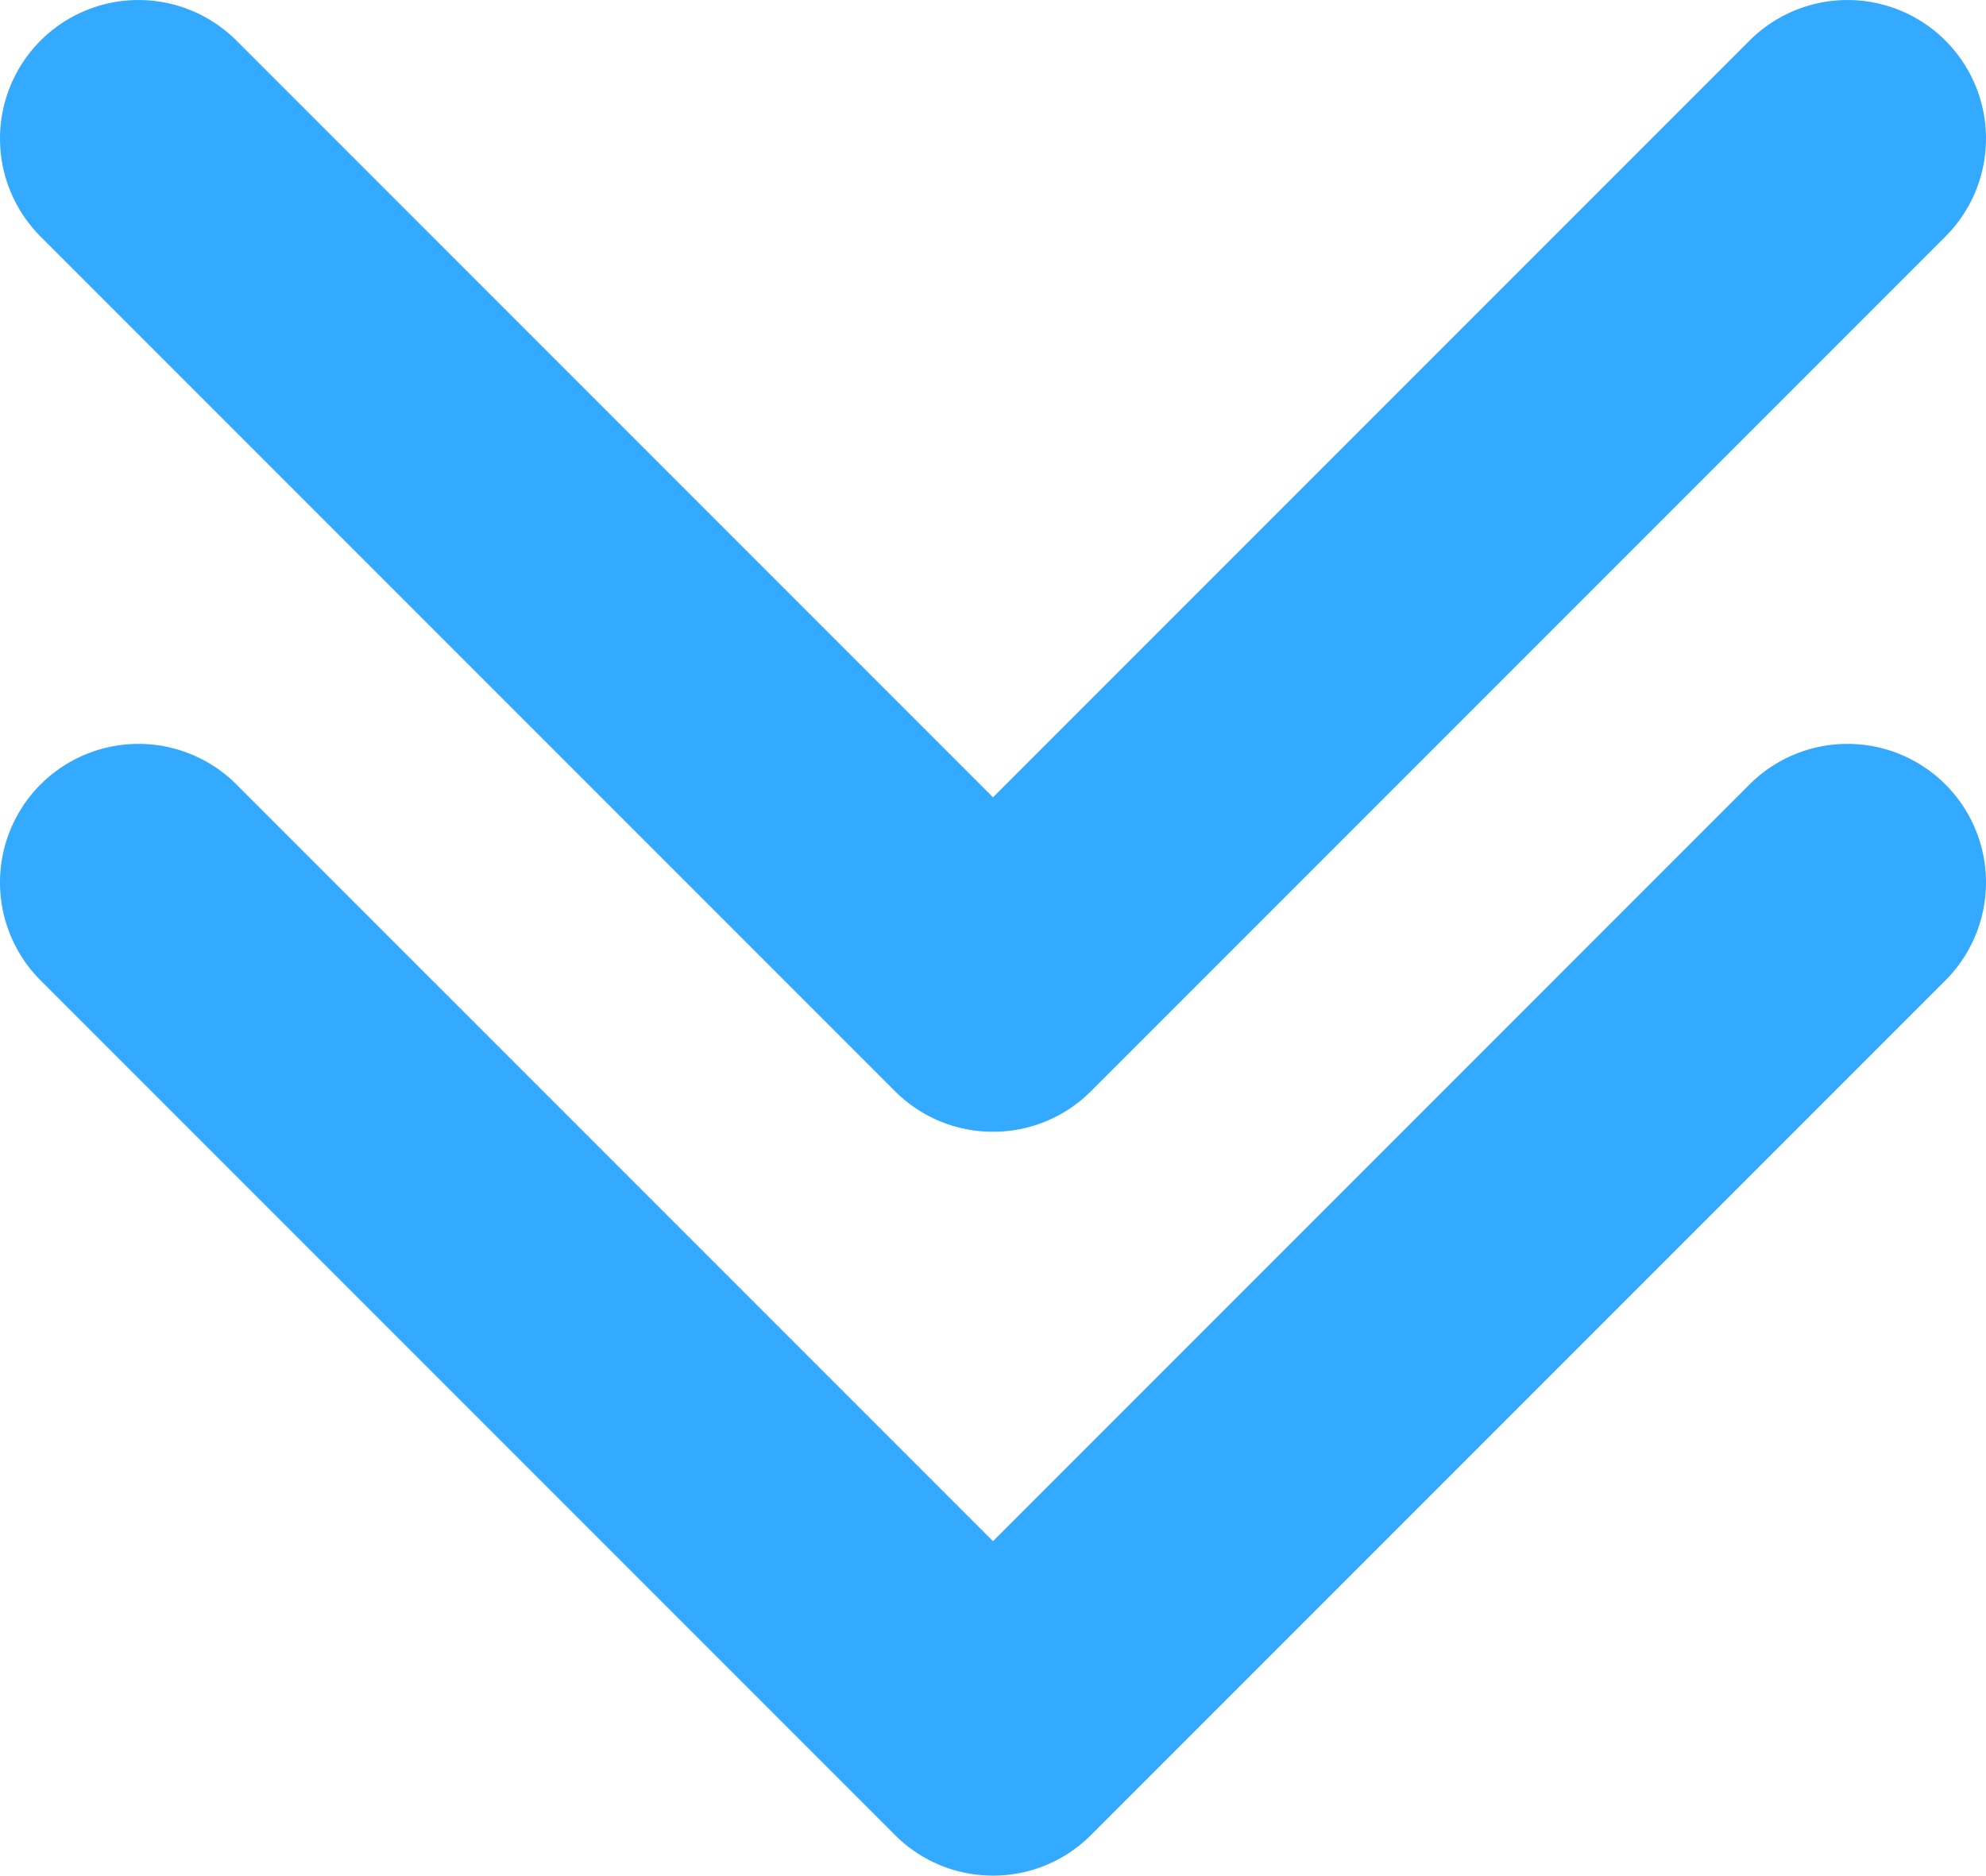
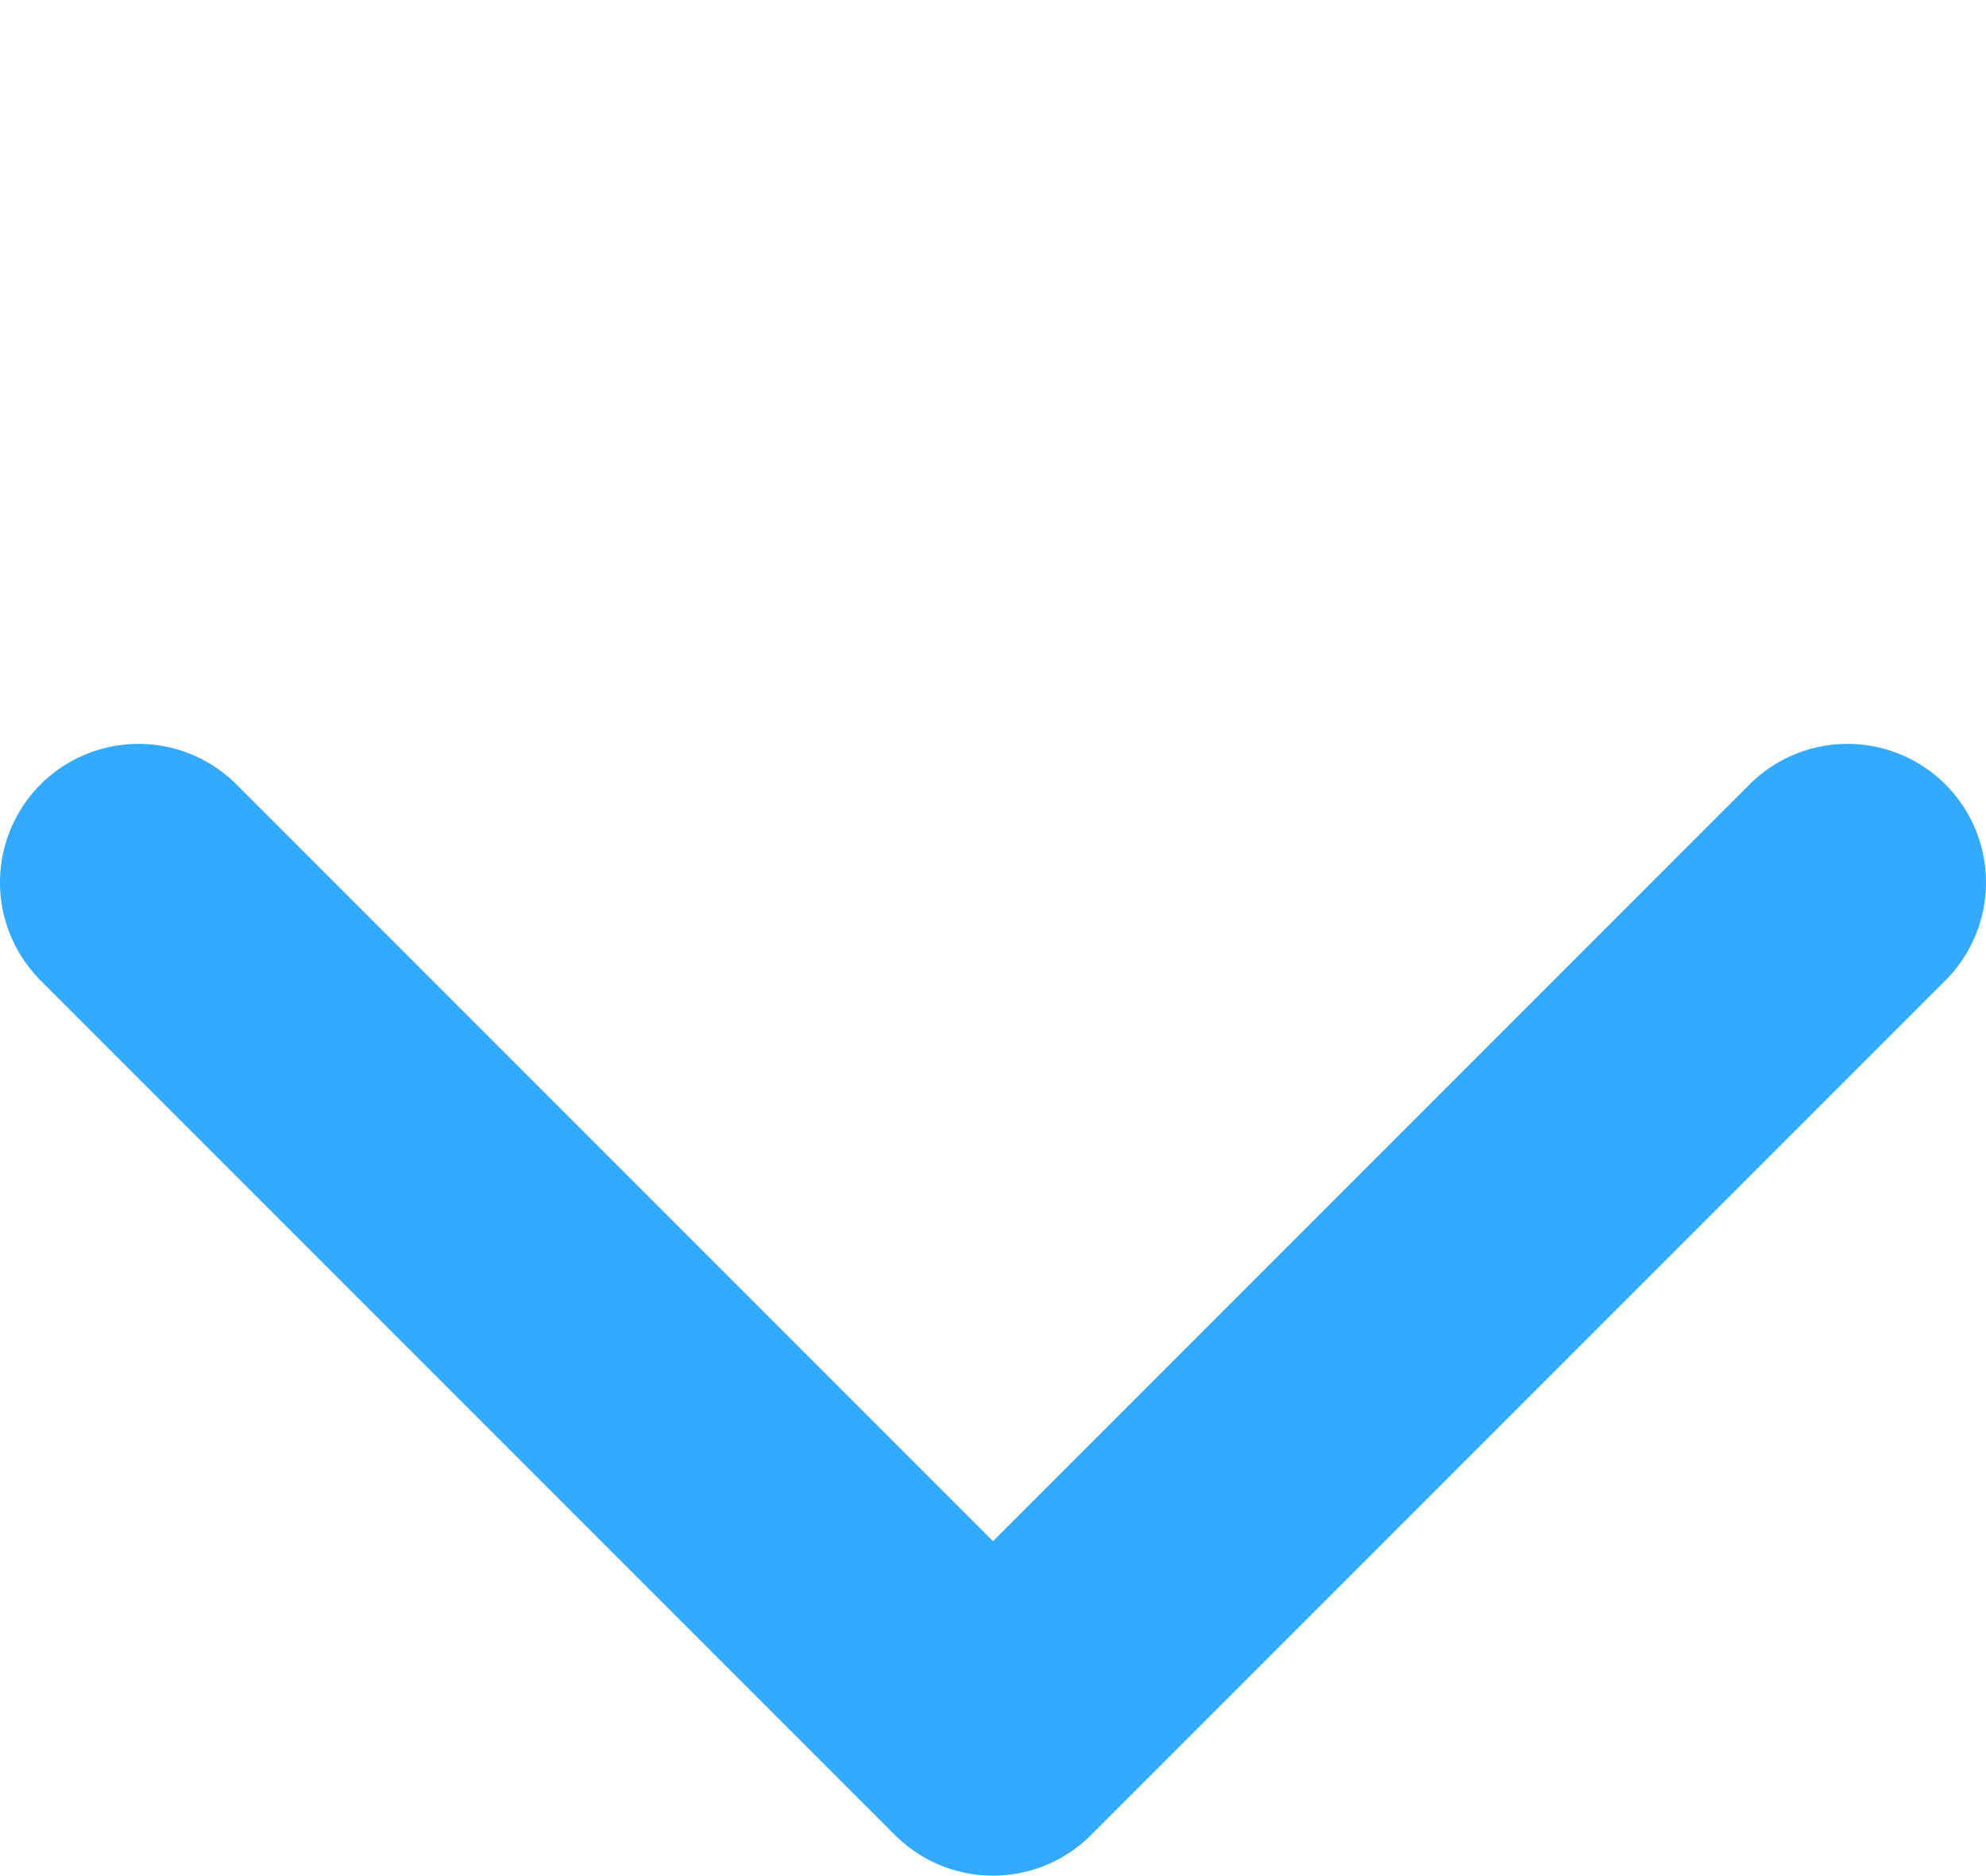
<svg xmlns="http://www.w3.org/2000/svg" width="35.846" height="33.846" viewBox="0 0 35.846 33.846">
  <g transform="translate(-822.625 -12360.953)">
-     <path d="M-1150.452,12085.142a2.492,2.492,0,0,1-1.768-.732l-15.423-15.423a2.5,2.5,0,0,1,0-3.535,2.5,2.5,0,0,1,3.536,0l13.655,13.655,13.655-13.655a2.5,2.5,0,0,1,3.536,0,2.5,2.5,0,0,1,0,3.535l-15.423,15.423A2.492,2.492,0,0,1-1150.452,12085.142Z" transform="translate(1991 296.234)" fill="#33a9ff" />
    <path d="M-1150.452,12085.142a2.492,2.492,0,0,1-1.768-.732l-15.423-15.423a2.5,2.5,0,0,1,0-3.535,2.5,2.5,0,0,1,3.536,0l13.655,13.655,13.655-13.655a2.5,2.5,0,0,1,3.536,0,2.5,2.5,0,0,1,0,3.535l-15.423,15.423A2.492,2.492,0,0,1-1150.452,12085.142Z" transform="translate(1991 309.657)" fill="#33a9ff" />
  </g>
</svg>